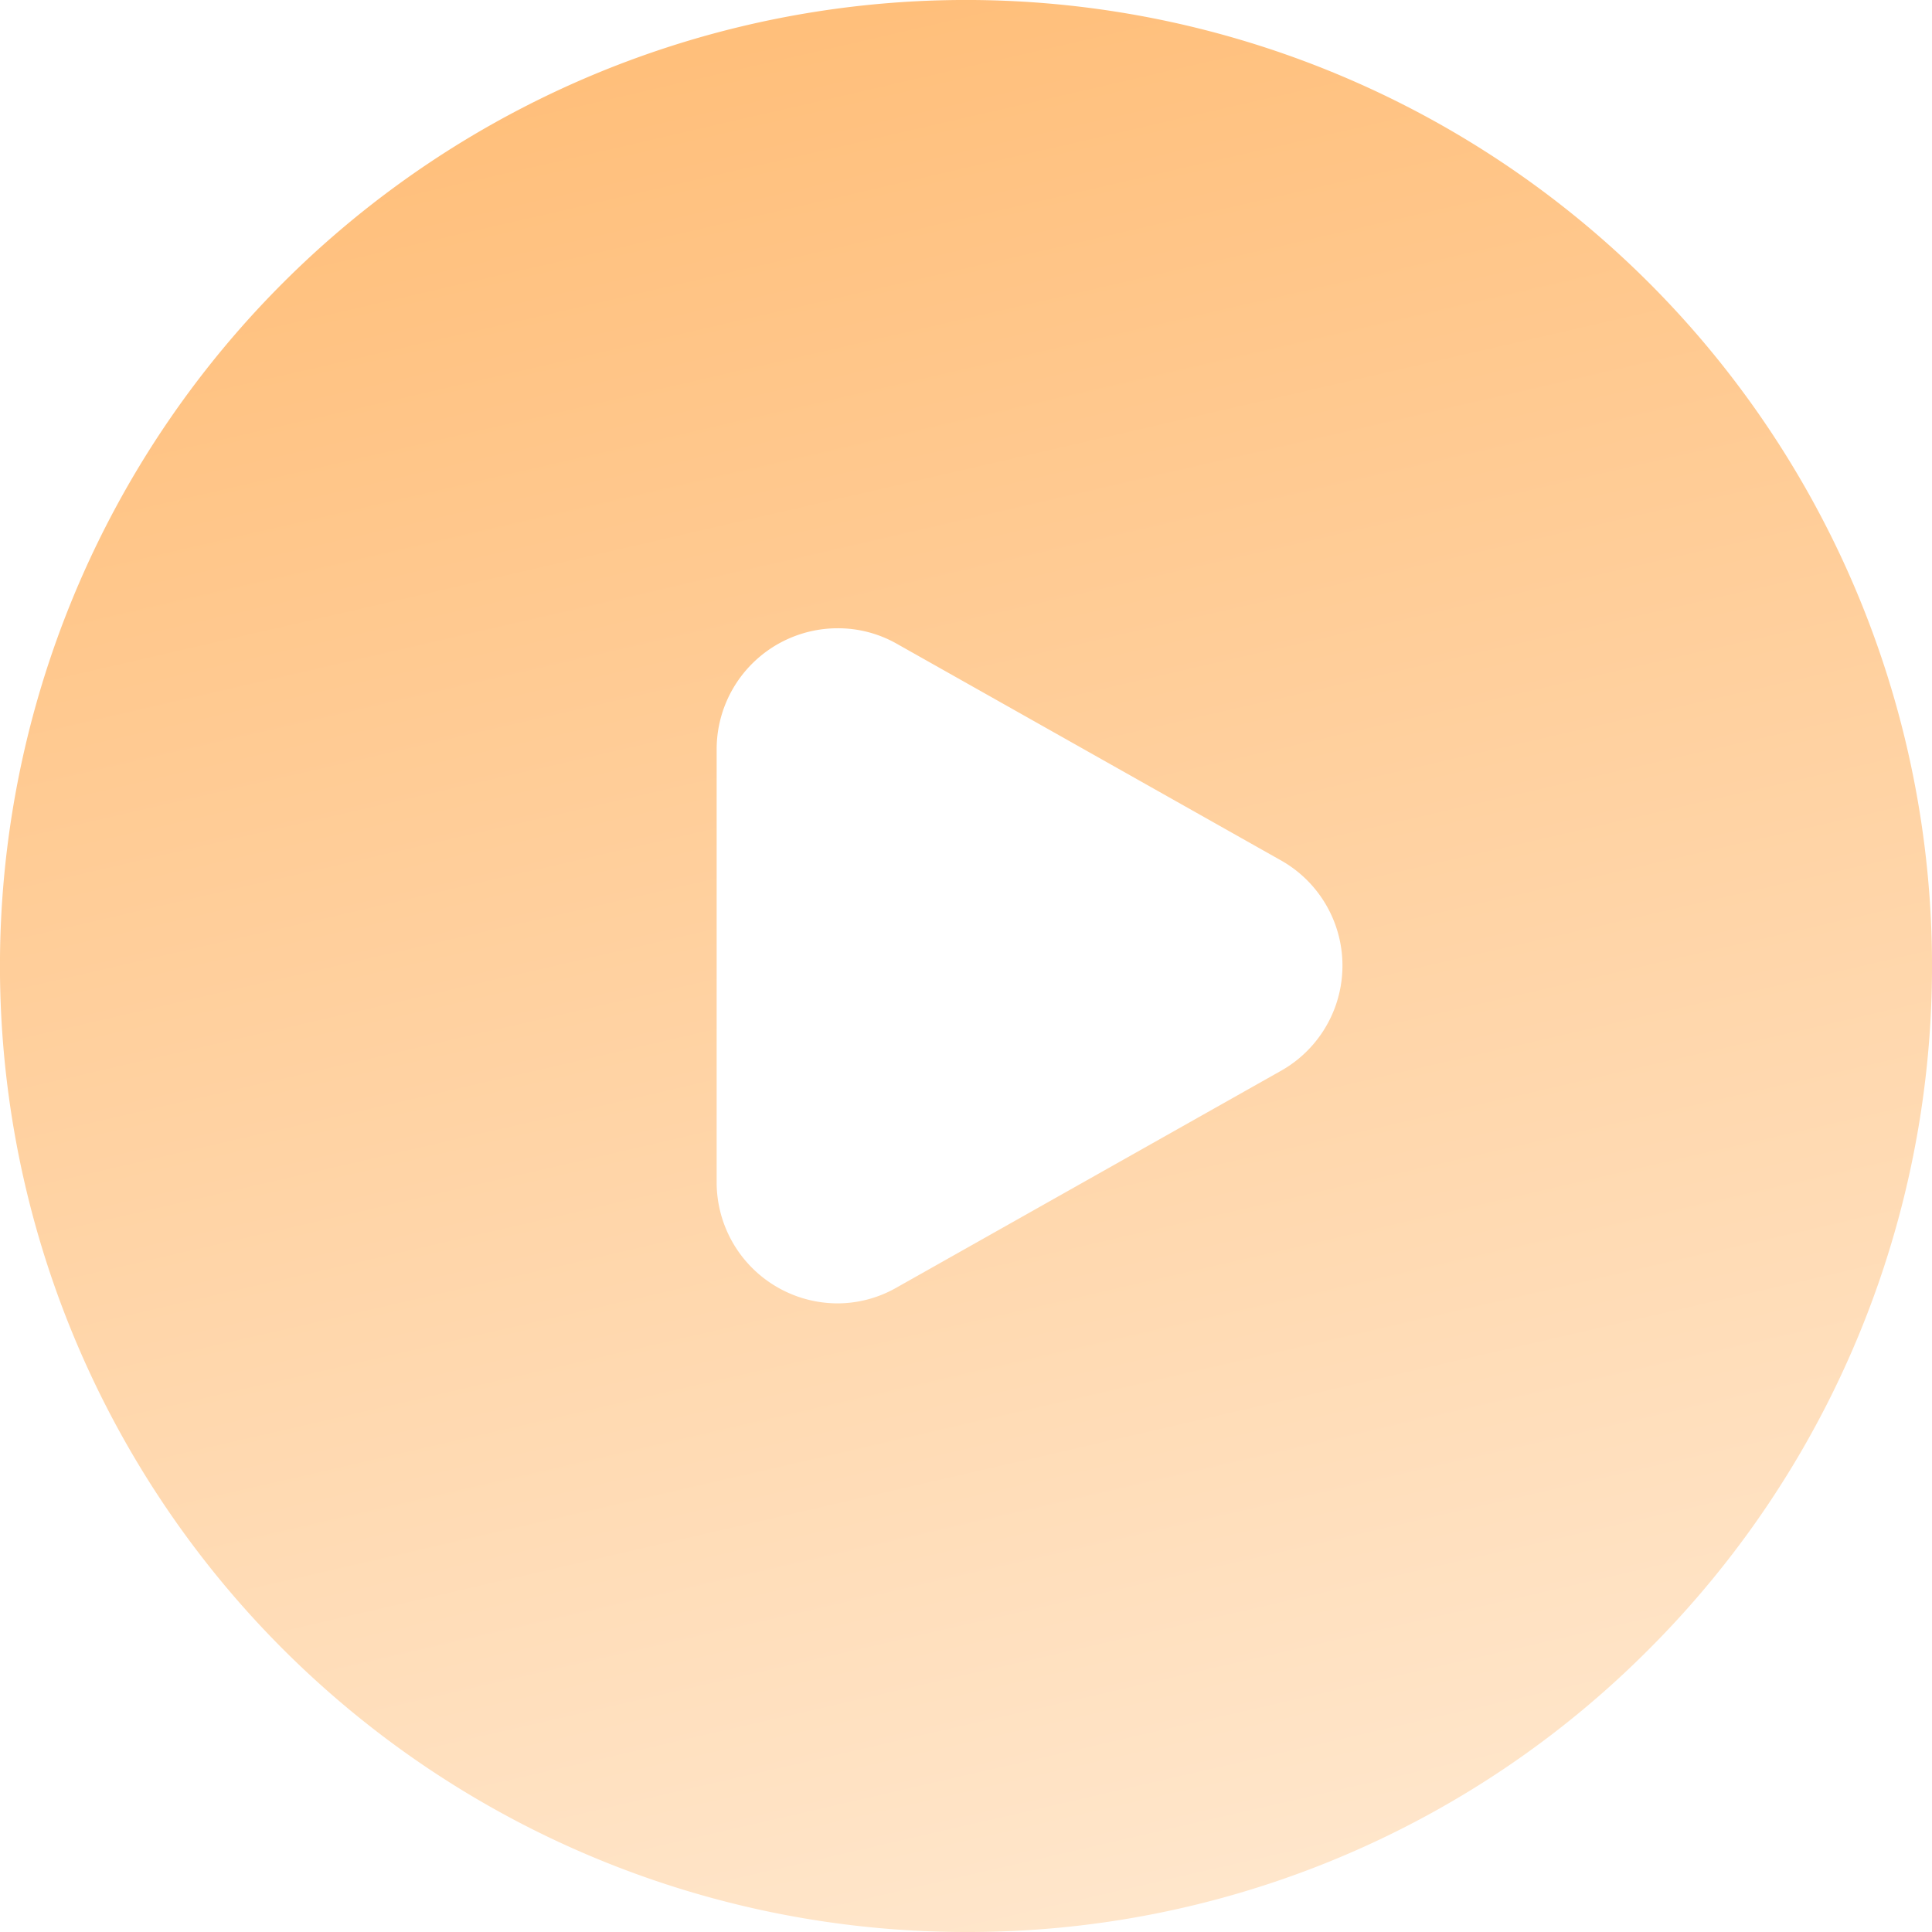
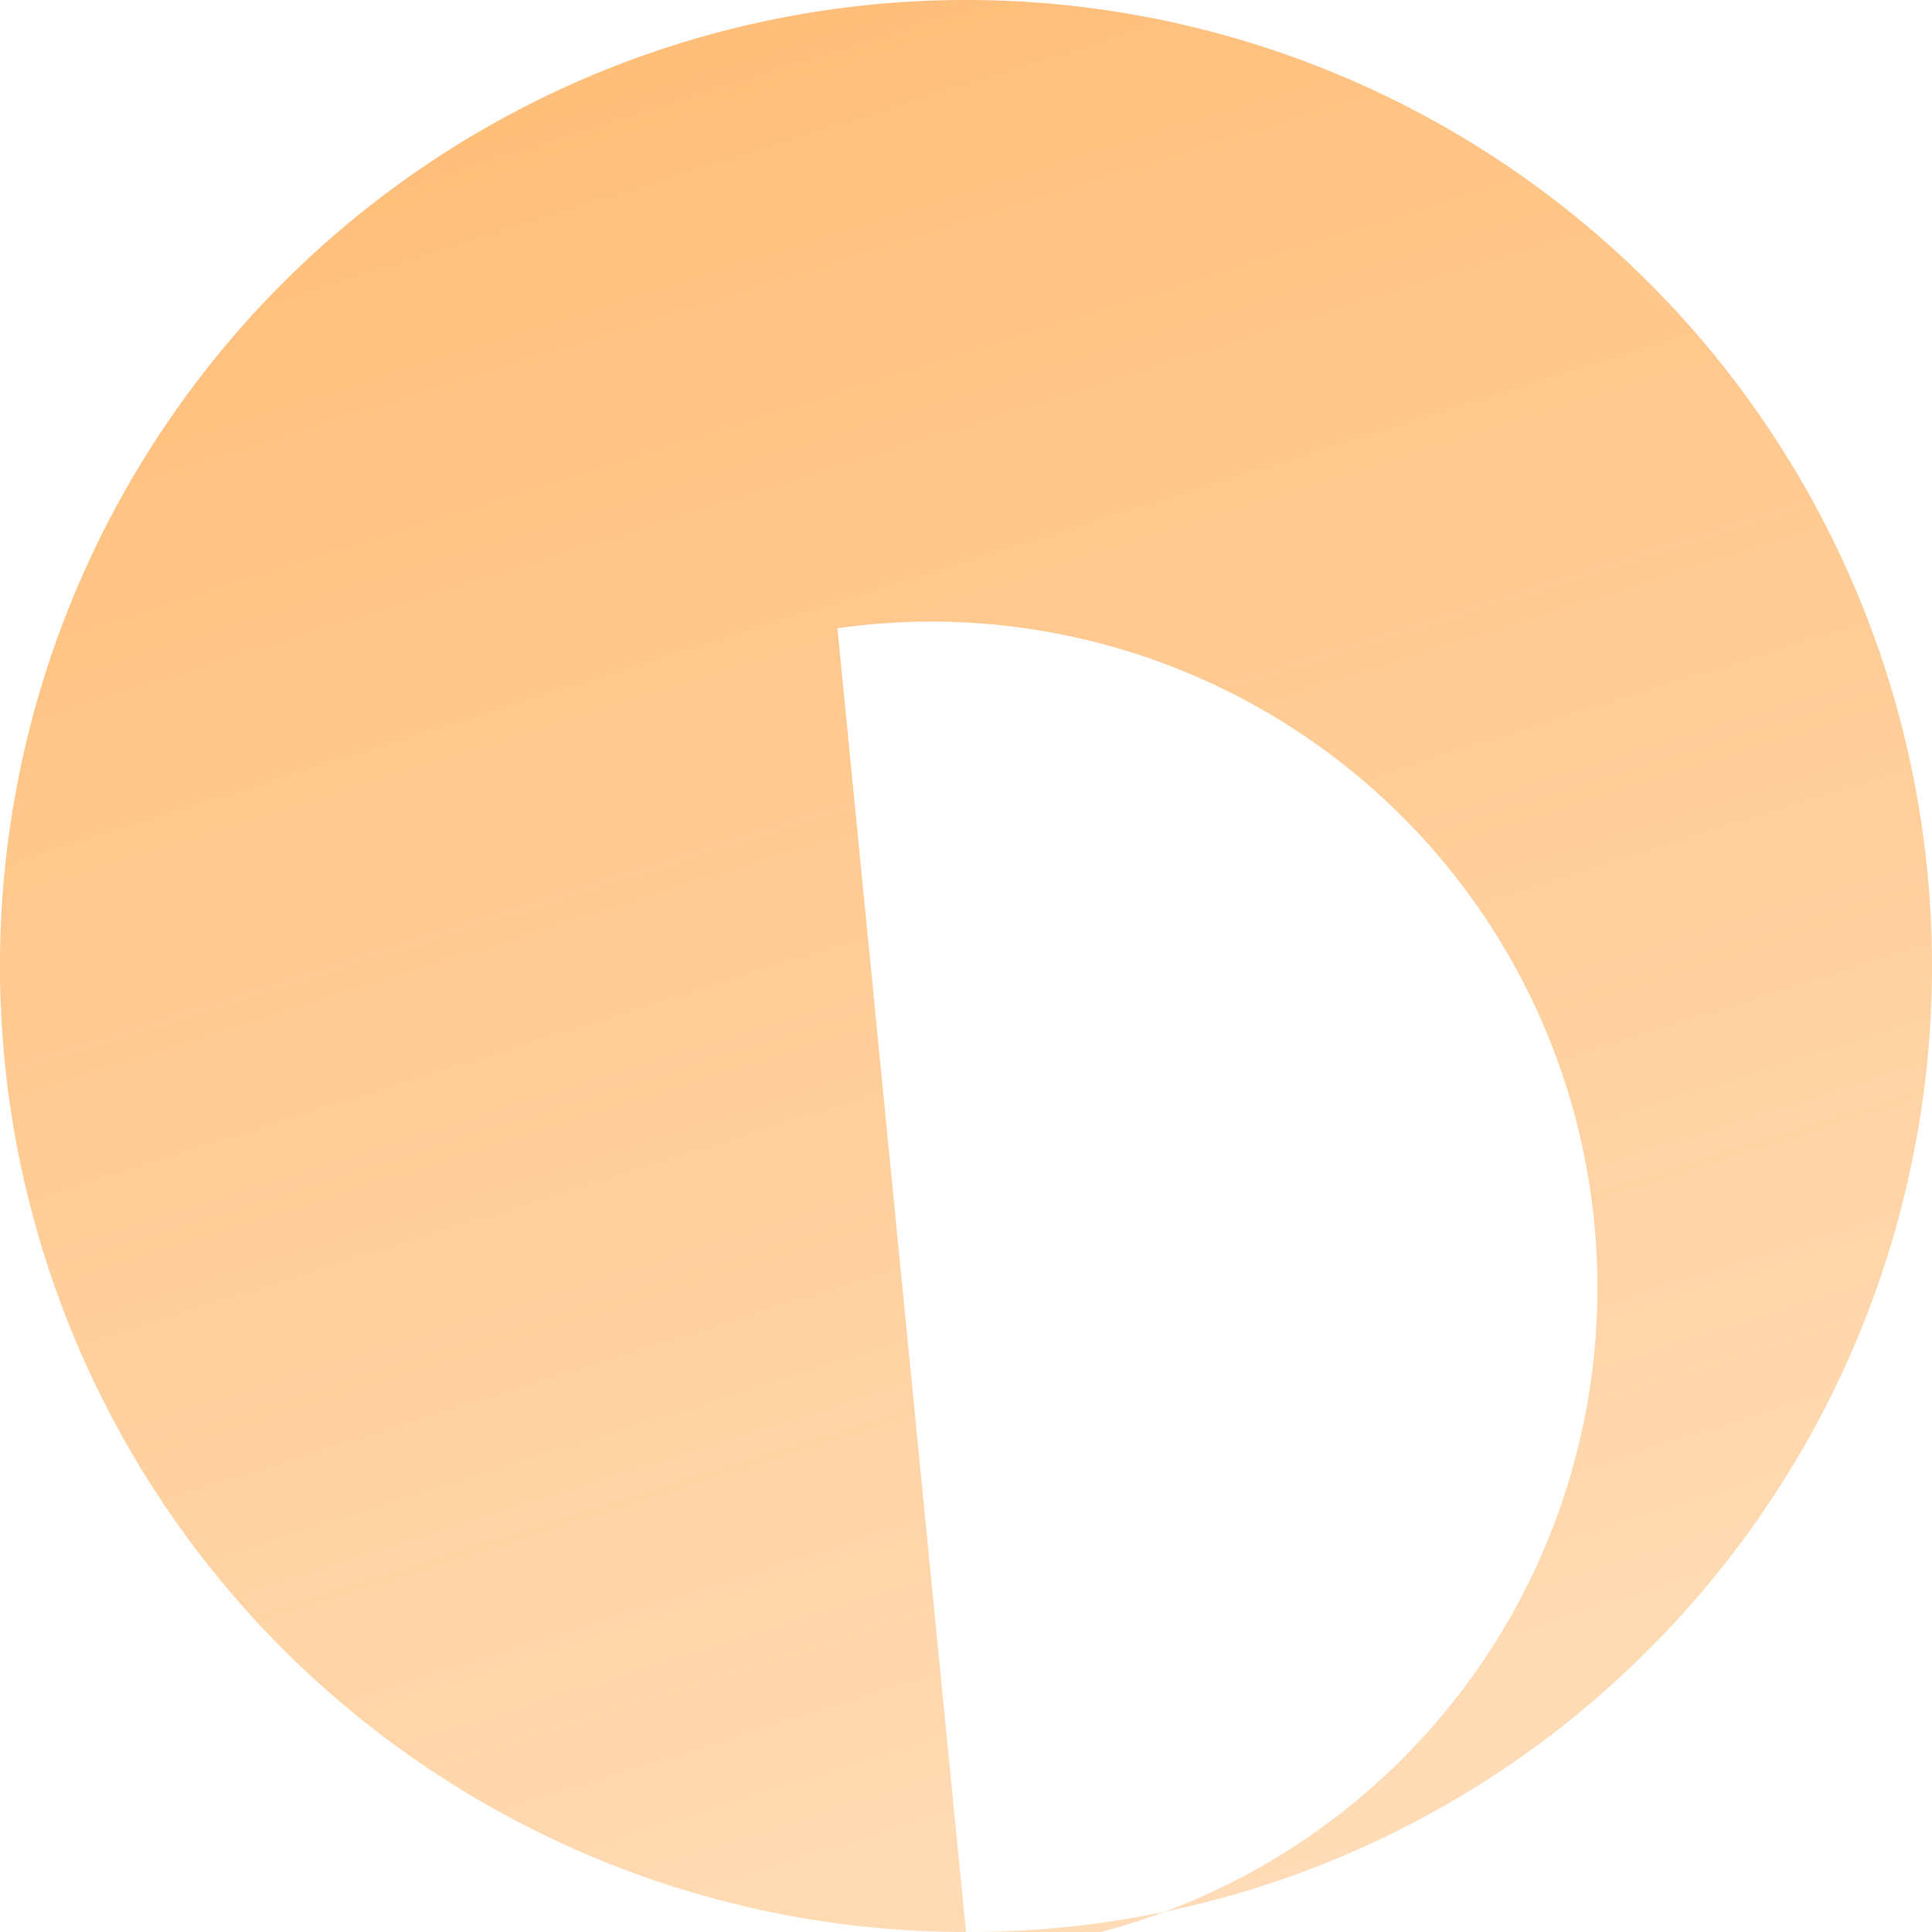
<svg xmlns="http://www.w3.org/2000/svg" width="32" height="32" viewBox="0 0 32 32">
  <defs>
    <linearGradient id="linear-gradient" x1="0.72" y1="0.955" x2="0.5" gradientUnits="objectBoundingBox">
      <stop offset="0" stop-color="#ffe6cb" />
      <stop offset="1" stop-color="#ffbf7b" />
    </linearGradient>
  </defs>
-   <path id="减去_14" data-name="减去 14" d="M16,32A16,16,0,0,1,4.686,4.686,16,16,0,1,1,27.314,27.314,15.9,15.9,0,0,1,16,32ZM13.87,10.406a2.005,2.005,0,0,0-2,2v7.182a2.006,2.006,0,0,0,2,2,1.973,1.973,0,0,0,.979-.261l6.368-3.591a2,2,0,0,0,0-3.485l-6.368-3.591A1.973,1.973,0,0,0,13.87,10.406Z" fill="url(#linear-gradient)" />
+   <path id="减去_14" data-name="减去 14" d="M16,32A16,16,0,0,1,4.686,4.686,16,16,0,1,1,27.314,27.314,15.9,15.9,0,0,1,16,32Za2.005,2.005,0,0,0-2,2v7.182a2.006,2.006,0,0,0,2,2,1.973,1.973,0,0,0,.979-.261l6.368-3.591a2,2,0,0,0,0-3.485l-6.368-3.591A1.973,1.973,0,0,0,13.87,10.406Z" fill="url(#linear-gradient)" />
</svg>